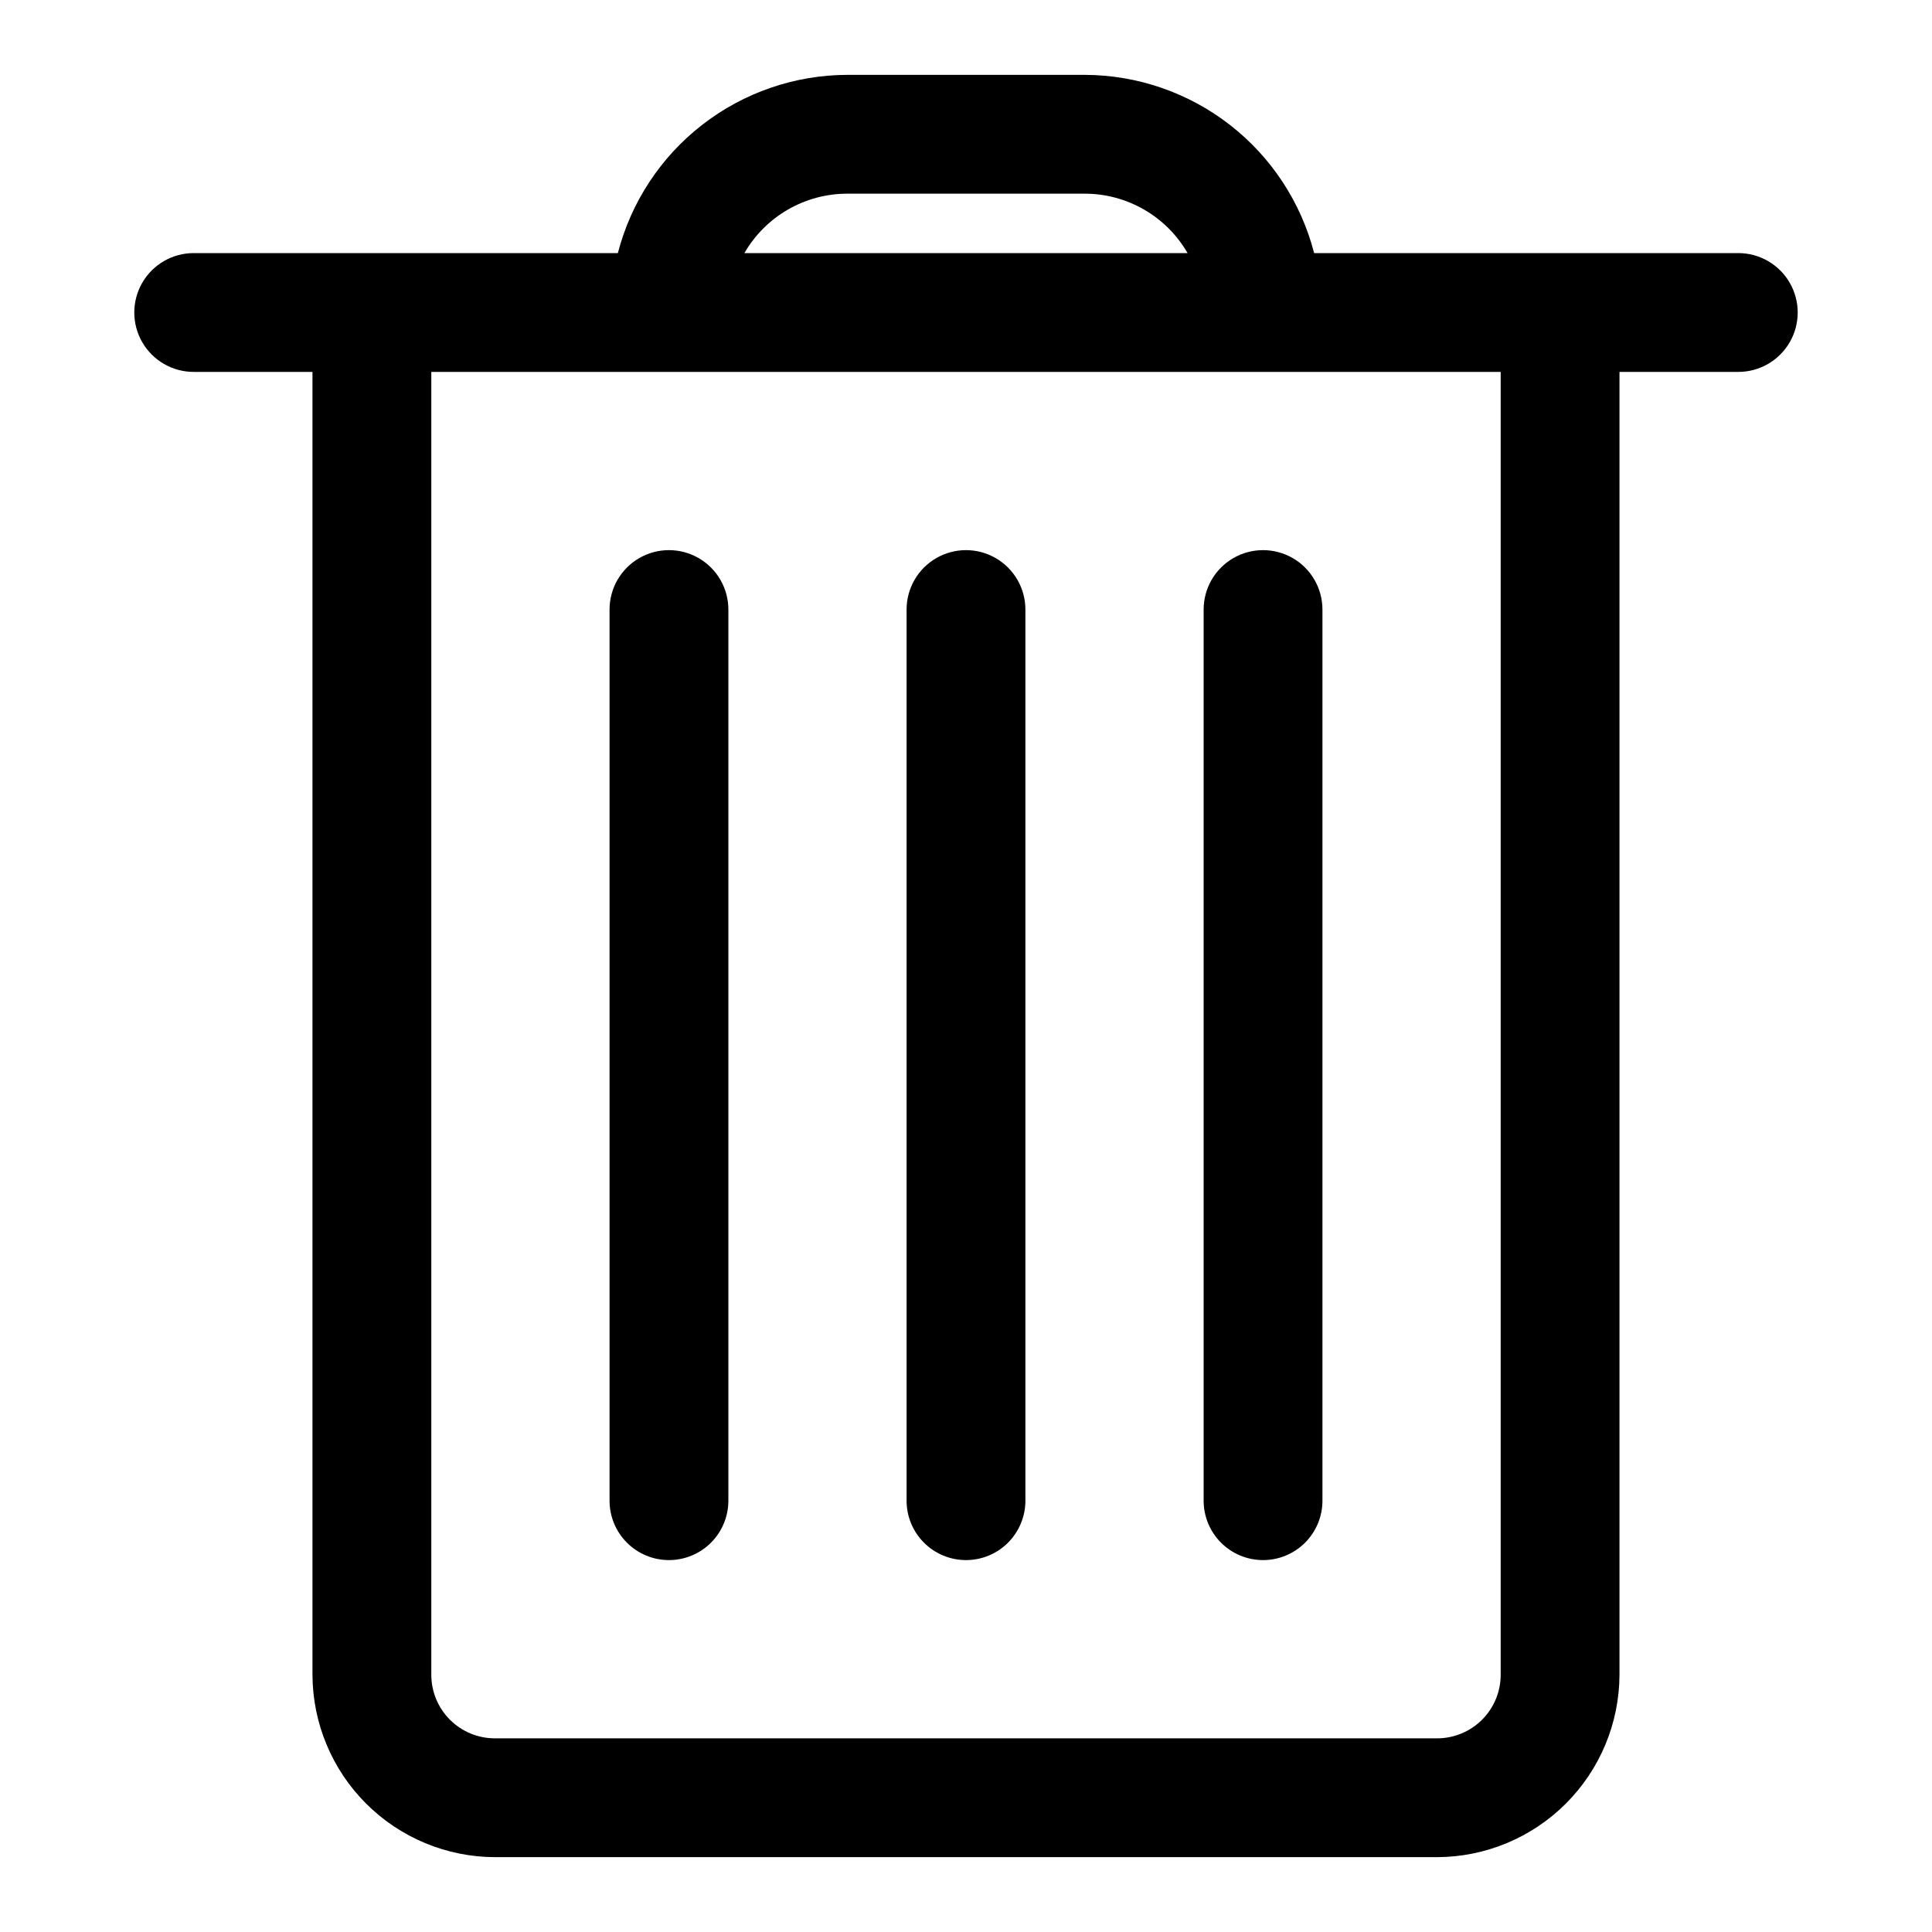
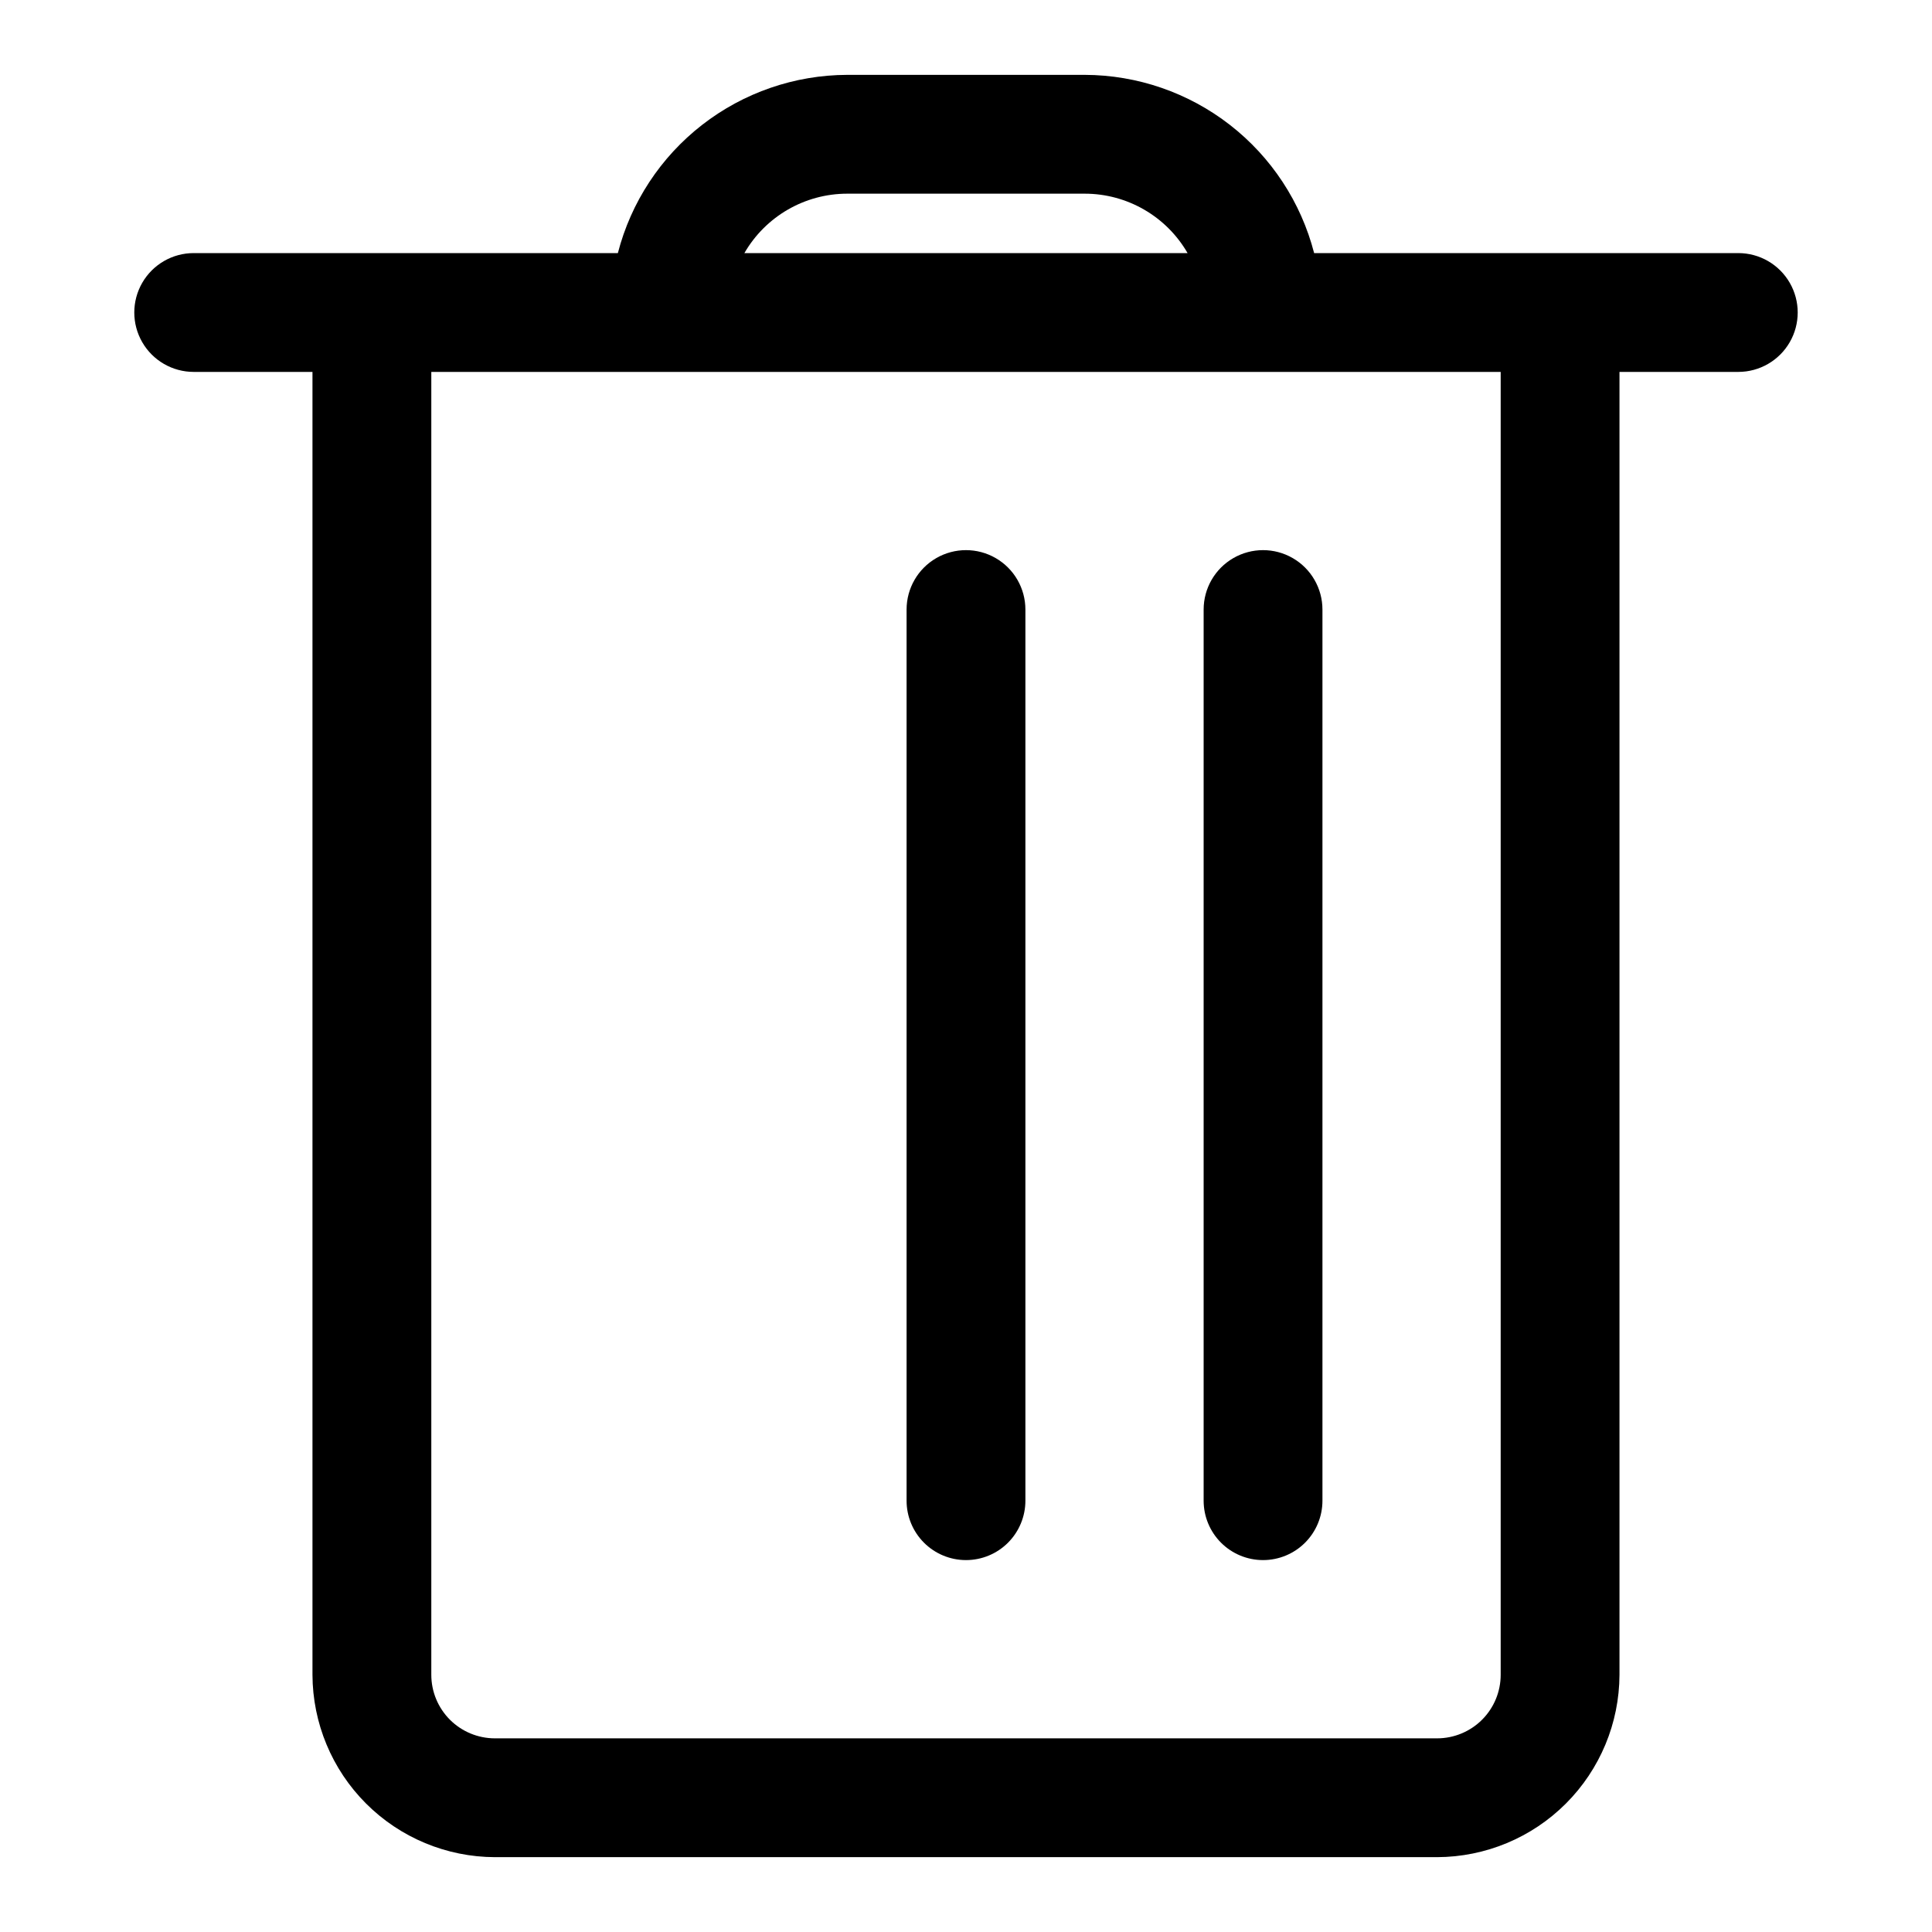
<svg xmlns="http://www.w3.org/2000/svg" fill="#000000" width="800px" height="800px" version="1.1" viewBox="144 144 512 512">
  <g>
    <path d="m195.32 242.56h31.488v345.27c0.043 12.809 5.148 25.078 14.203 34.133 9.055 9.055 21.328 14.16 34.133 14.203h249.7c12.809-0.043 25.078-5.148 34.133-14.203 9.055-9.055 14.16-21.324 14.203-34.133v-345.27h31.488c5.625 0 10.82-3 13.633-7.871s2.812-10.875 0-15.746-8.008-7.871-13.633-7.871h-112.41c-3.481-13.484-11.332-25.434-22.328-33.98-10.996-8.547-24.516-13.207-38.441-13.254h-62.977c-13.93 0.047-27.445 4.707-38.441 13.254-10.996 8.547-18.852 20.496-22.332 33.98h-112.41c-5.625 0-10.82 3-13.633 7.871s-2.812 10.875 0 15.746 8.008 7.871 13.633 7.871zm173.19-47.234h62.977c11.238 0.012 21.617 6.012 27.234 15.746h-117.45c5.617-9.734 16-15.734 27.238-15.746zm-47.234 47.234h220.42v345.27c0 4.469-1.773 8.754-4.934 11.914-3.16 3.156-7.445 4.934-11.914 4.934h-249.7c-4.469 0-8.754-1.777-11.914-4.934-3.156-3.16-4.934-7.445-4.934-11.914v-345.27z" />
-     <path d="m321.28 557.44c4.176 0 8.18-1.656 11.133-4.609s4.613-6.957 4.613-11.133v-236.16c0-5.625-3-10.824-7.875-13.637-4.871-2.812-10.871-2.812-15.742 0s-7.871 8.012-7.871 13.637v236.16c0 4.176 1.656 8.18 4.609 11.133s6.957 4.609 11.133 4.609z" />
    <path d="m400 557.44c4.176 0 8.18-1.656 11.133-4.609 2.949-2.953 4.609-6.957 4.609-11.133v-236.16c0-5.625-3-10.824-7.871-13.637s-10.875-2.812-15.746 0-7.871 8.012-7.871 13.637v236.16c0 4.176 1.66 8.18 4.613 11.133 2.953 2.953 6.957 4.609 11.133 4.609z" />
    <path d="m478.72 557.44c4.176 0 8.18-1.656 11.133-4.609 2.953-2.953 4.609-6.957 4.609-11.133v-236.16c0-5.625-3-10.824-7.871-13.637s-10.871-2.812-15.742 0-7.871 8.012-7.871 13.637v236.16c0 4.176 1.656 8.18 4.609 11.133 2.953 2.953 6.957 4.609 11.133 4.609z" />
  </g>
</svg>